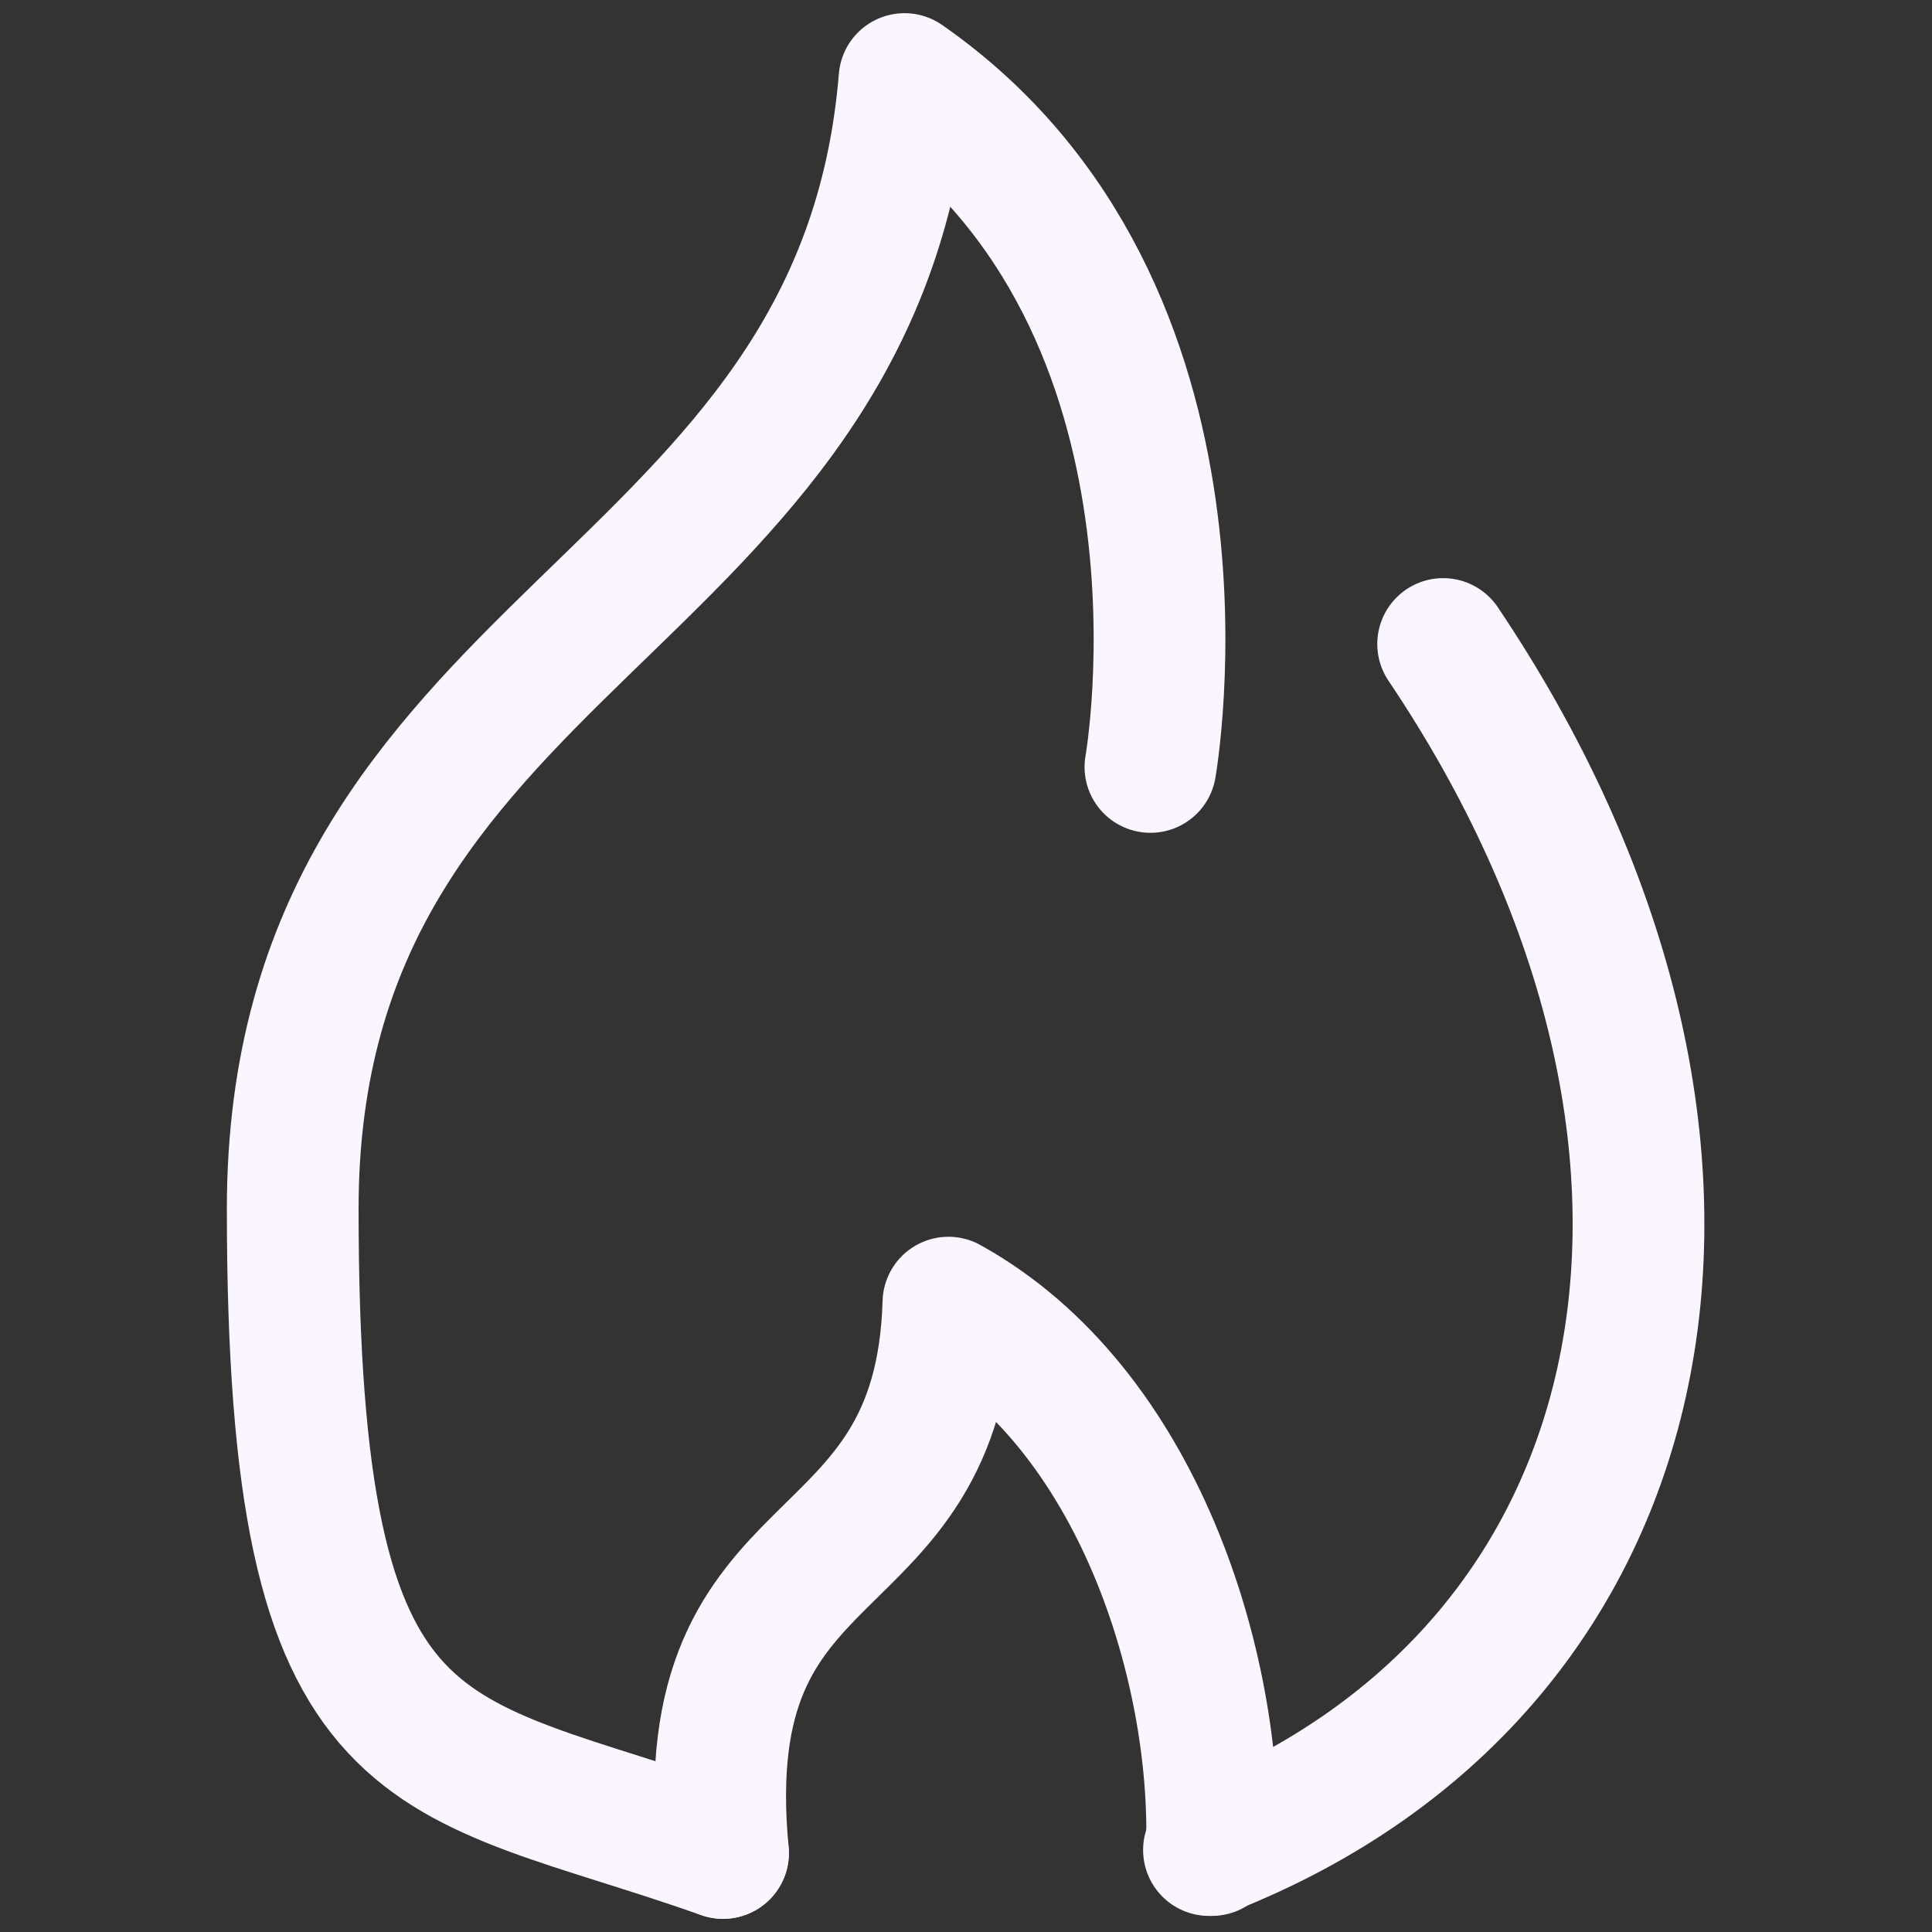
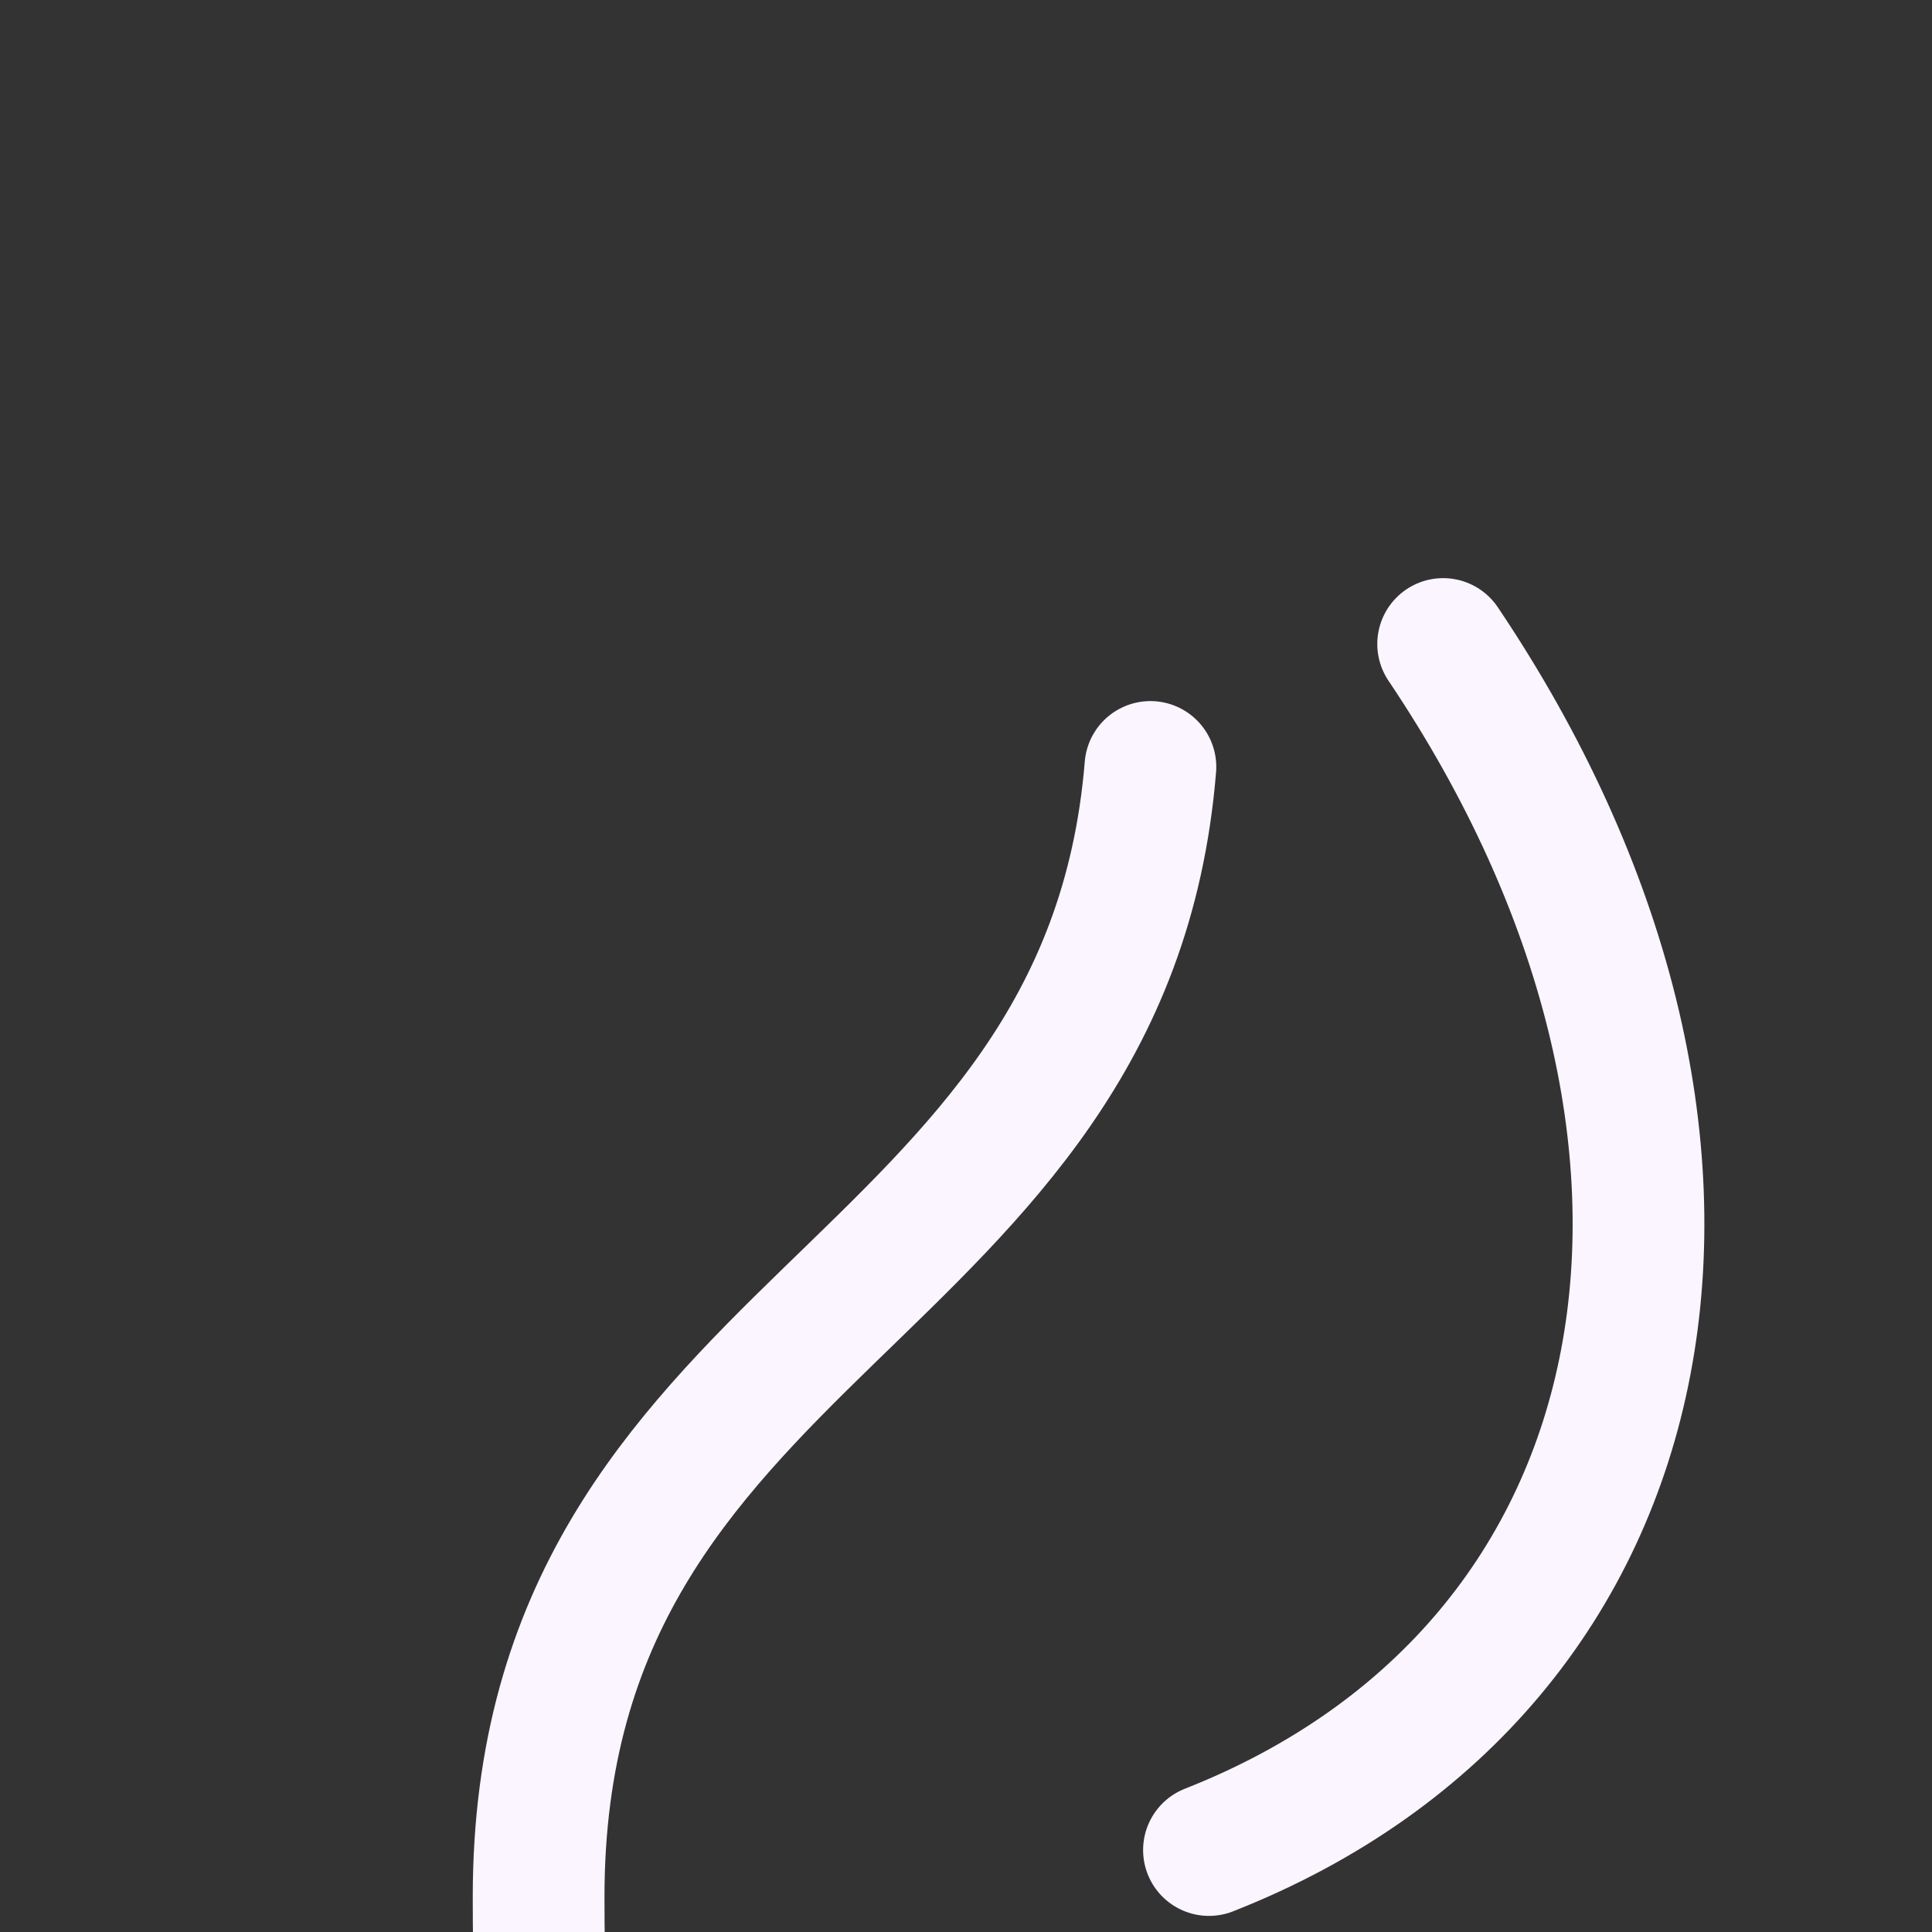
<svg xmlns="http://www.w3.org/2000/svg" id="Layer_1" version="1.1" viewBox="0 0 66 66">
  <rect x="0" y="0" width="66" height="66" fill="#333333" stroke="none" />
  <defs>
    <style>.st0{fill:none;stroke:#faf5ff;stroke-linecap:round;stroke-linejoin:round;stroke-width:4.5px}</style>
  </defs>
-   <path class="st0" d="M24.7,63.3c-1.1-11.5,7.4-8.8,7.7-18.8,6.5,3.6,9.2,12.5,9,18.7" />
-   <path class="st0" d="M41.3 63.2c16-6.3 19.3-24.4 8-41.2M39.3 26.2s2.8-15.7-8.4-23.5c-1.5 18.3-20.9 18.9-20.9 38.6s4.5 18.4 14.7 22" />
+   <path class="st0" d="M41.3 63.2c16-6.3 19.3-24.4 8-41.2M39.3 26.2c-1.5 18.3-20.9 18.9-20.9 38.6s4.5 18.4 14.7 22" />
</svg>